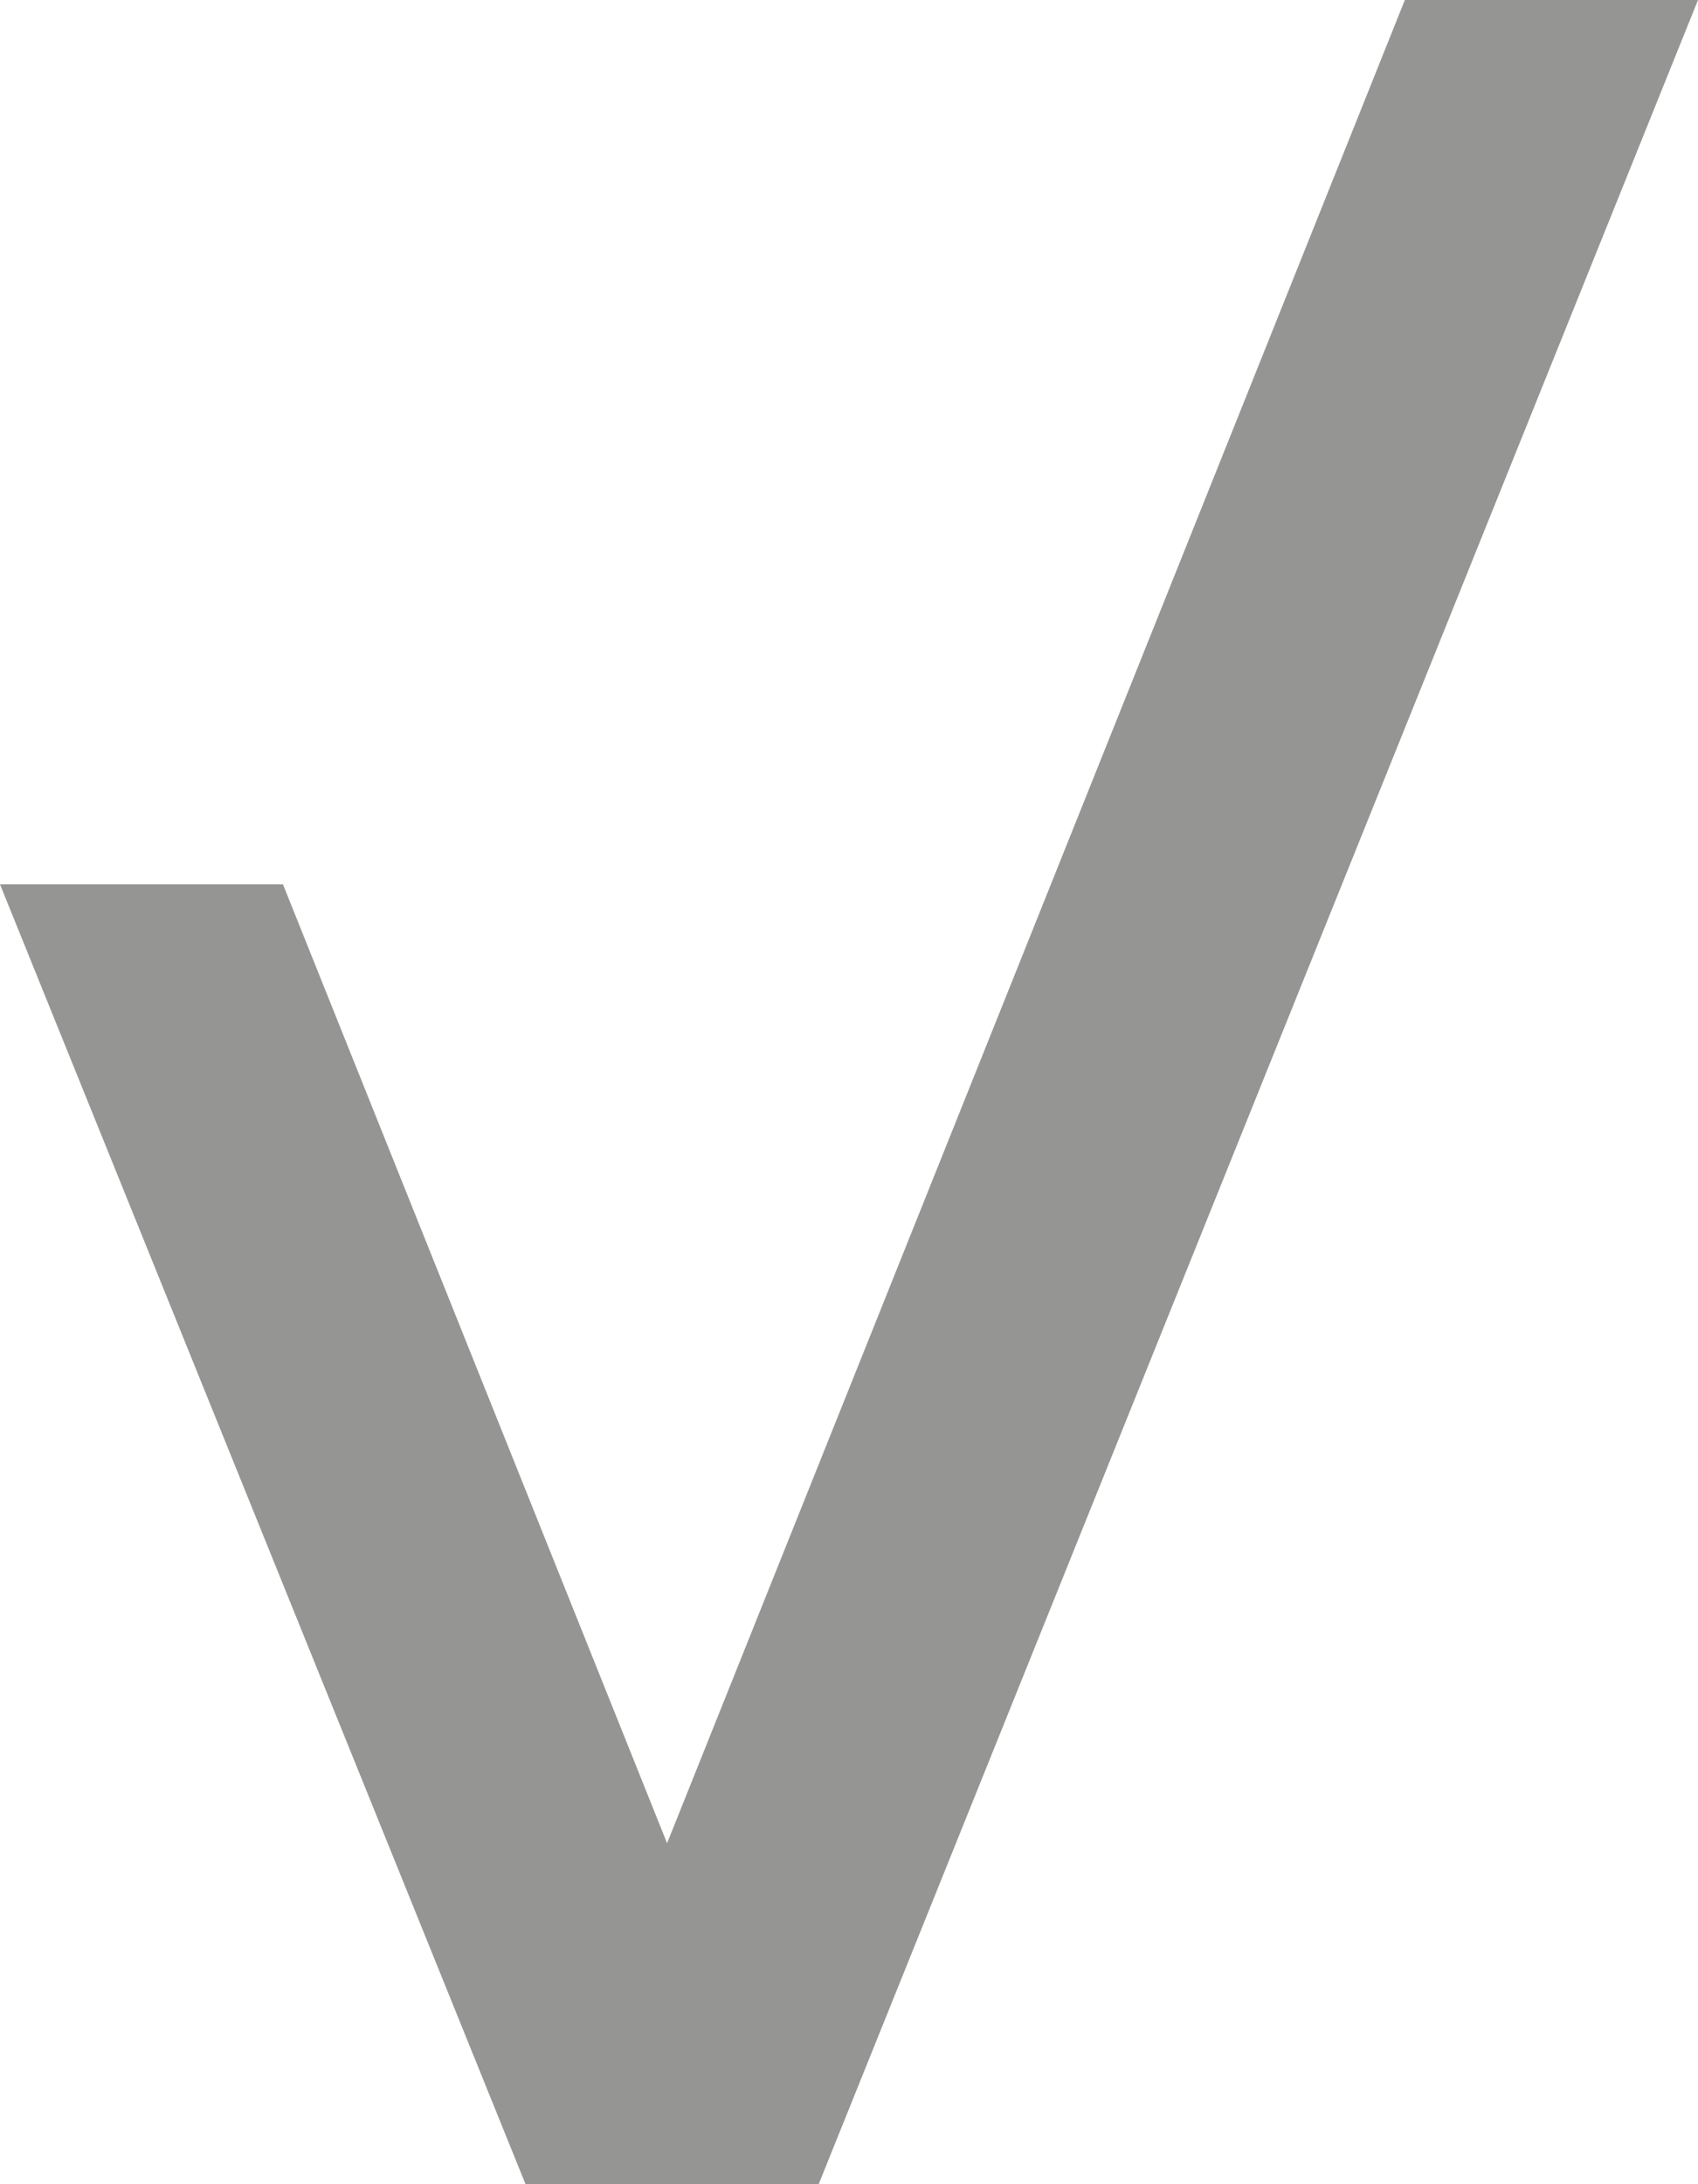
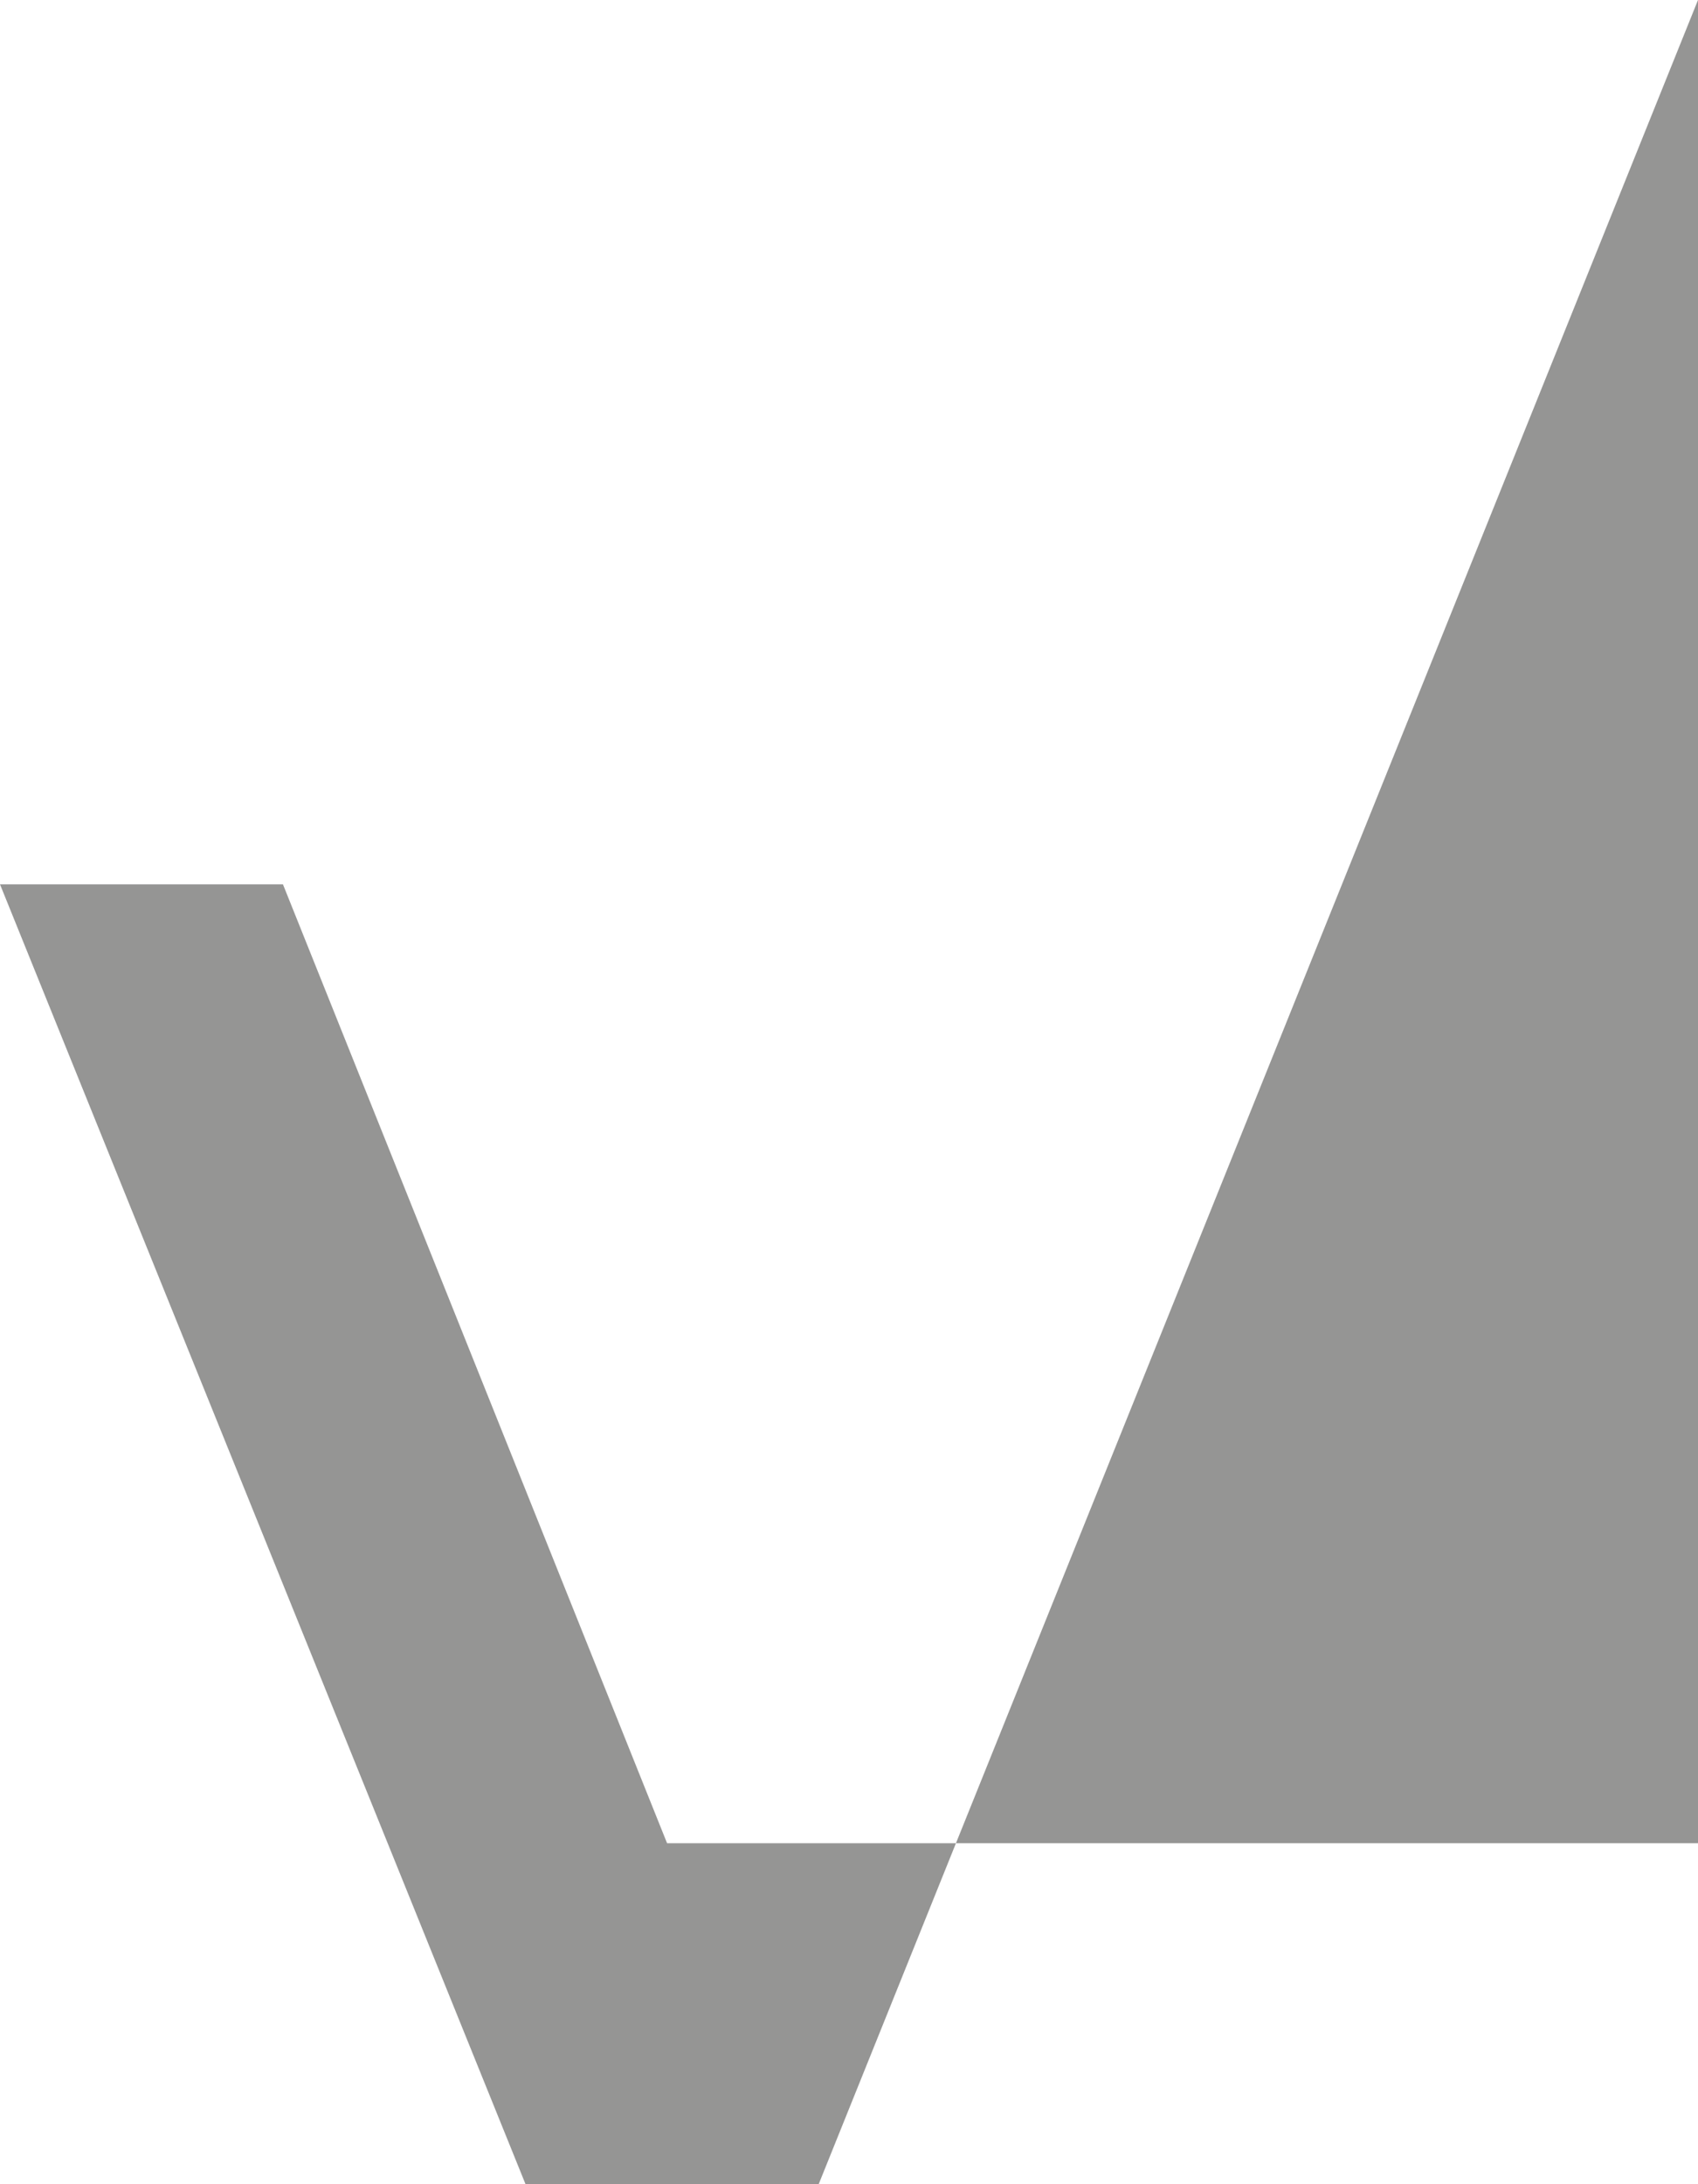
<svg xmlns="http://www.w3.org/2000/svg" fill="none" height="100%" overflow="visible" preserveAspectRatio="none" style="display: block;" viewBox="0 0 14 18" width="100%">
-   <path d="M14 0L6.75 18H4.333L0 7.288H2.333L5.5 15.19L11.583 0H14Z" fill="#959594" id="Vector" />
+   <path d="M14 0L6.75 18H4.333L0 7.288H2.333L5.5 15.19H14Z" fill="#959594" id="Vector" />
</svg>